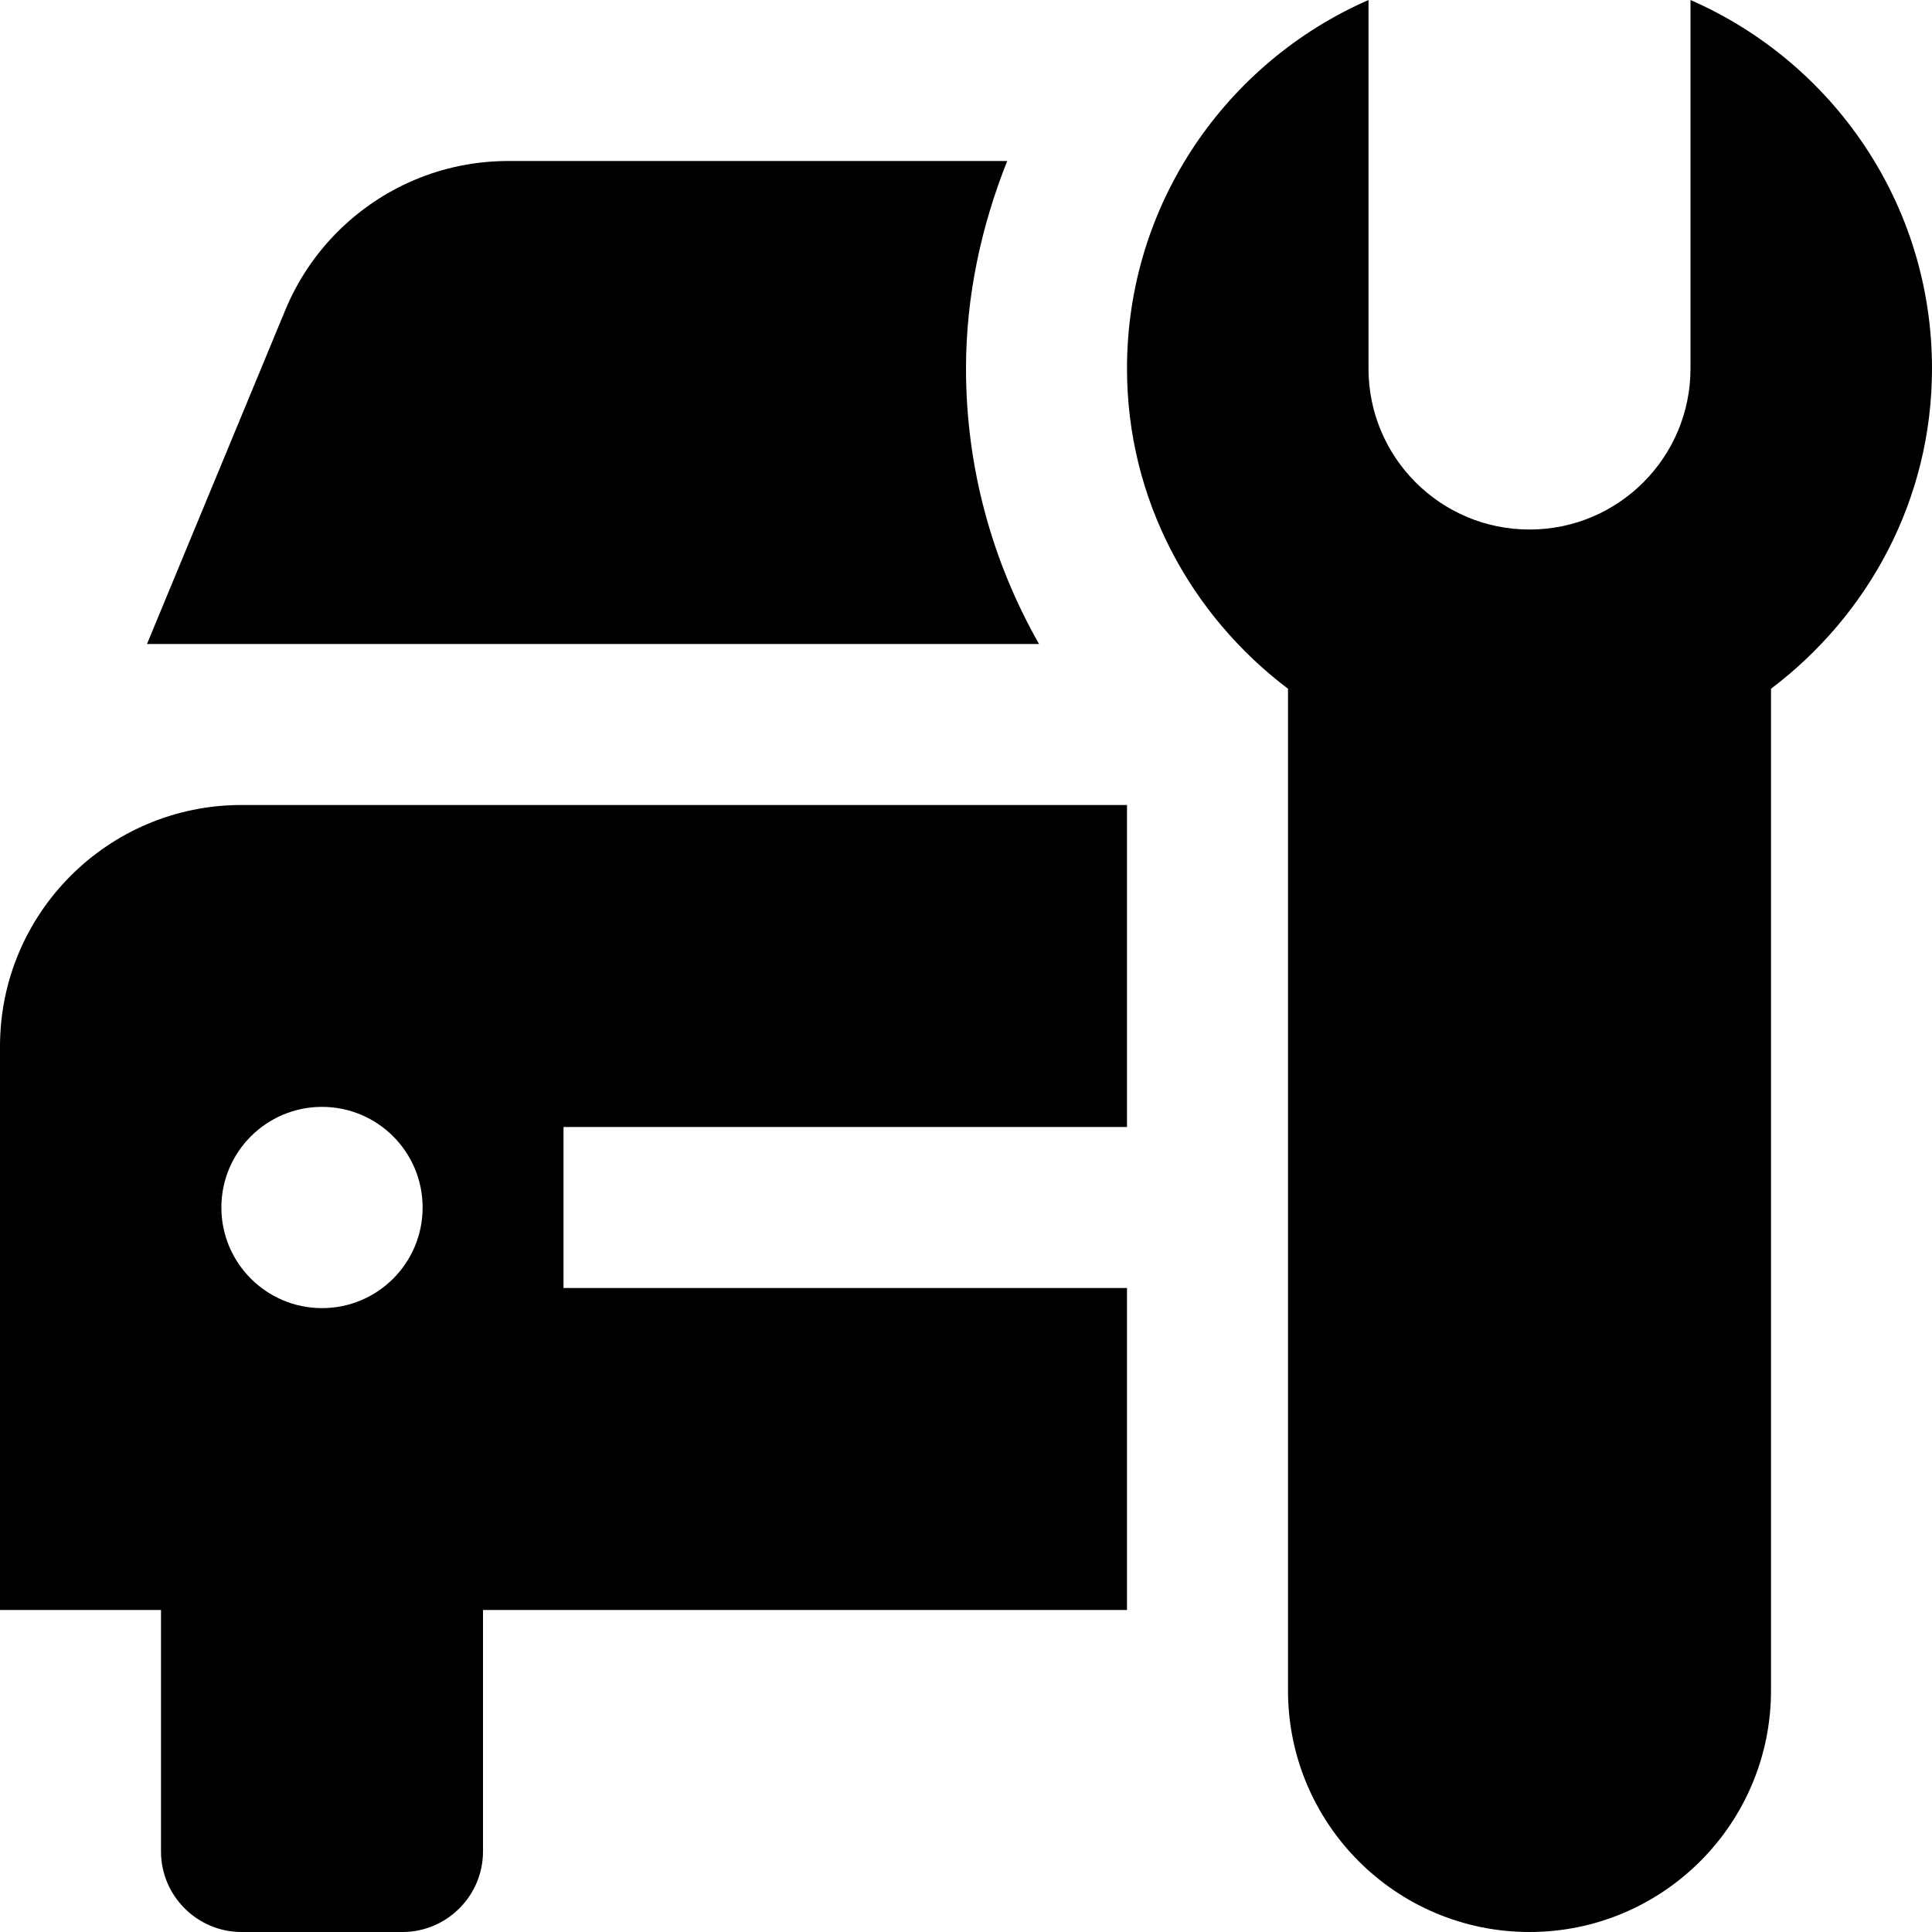
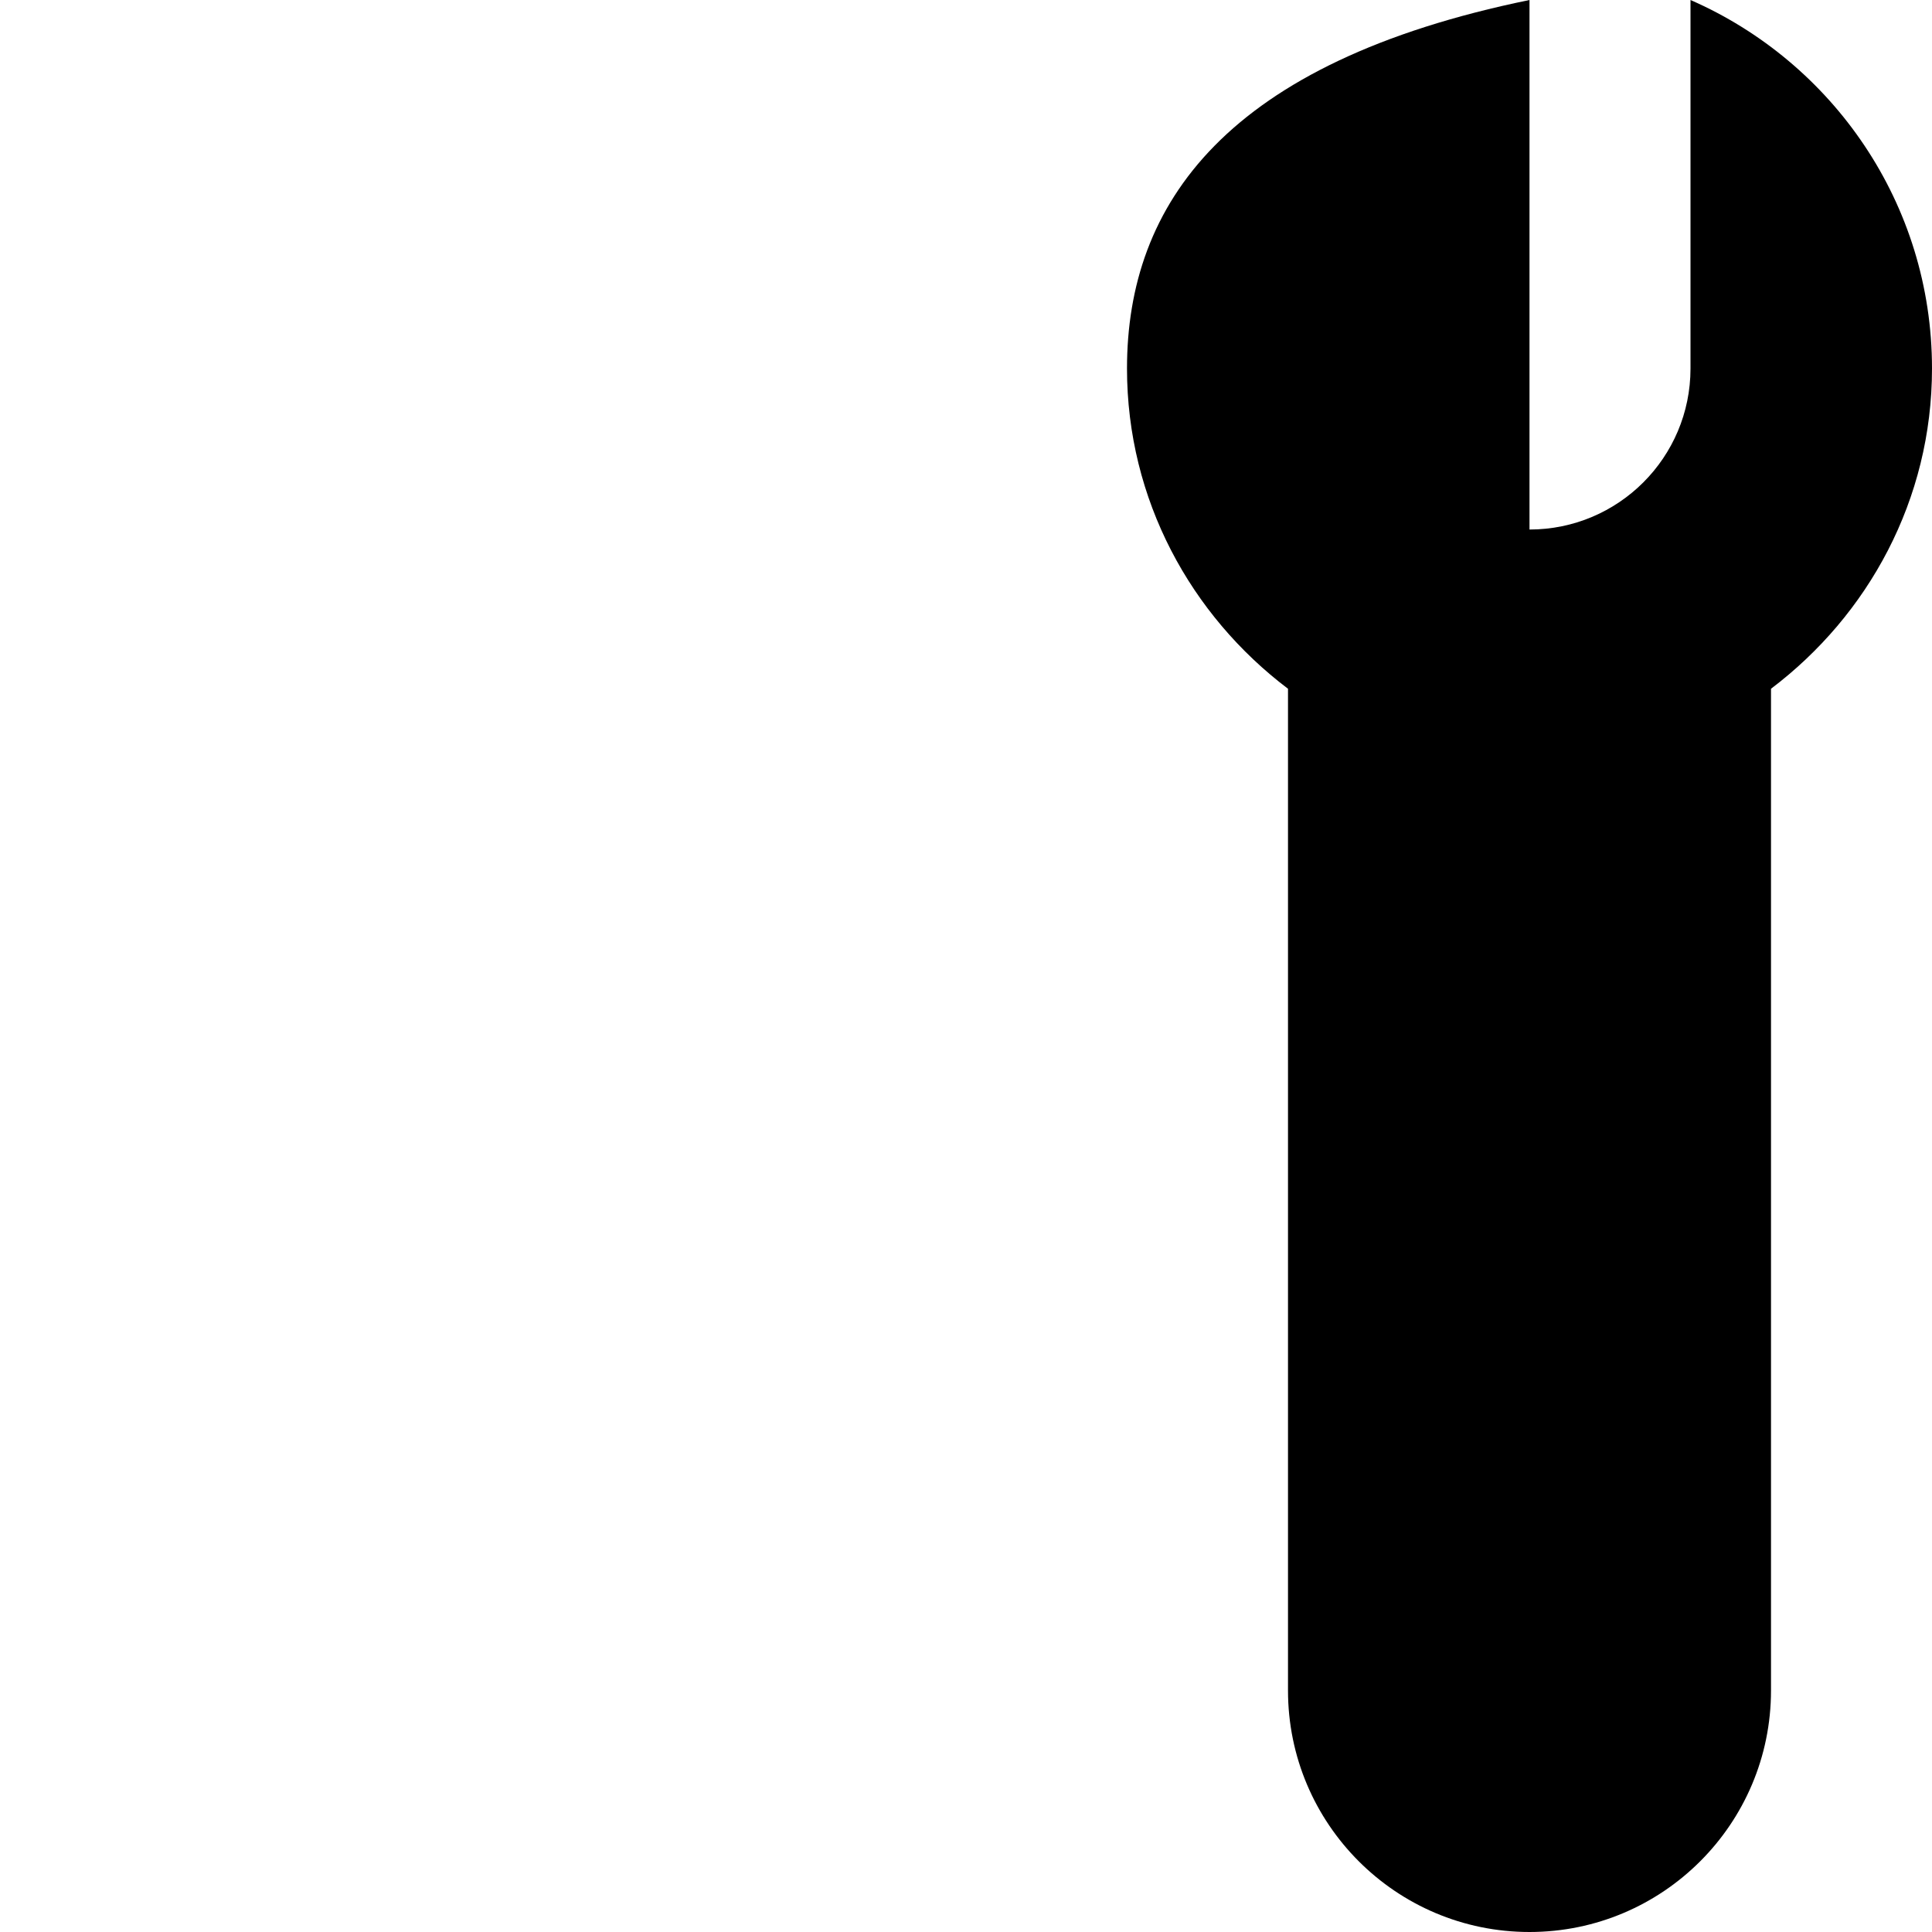
<svg xmlns="http://www.w3.org/2000/svg" width="24" height="24" viewBox="0 0 24 24" fill="none">
-   <path d="M21 0V4.578C21 5.683 20.104 6.578 19 6.578C17.895 6.578 17 5.683 17 4.578V0C15.236 0.772 14 2.529 14 4.578C14 6.208 14.793 7.643 16 8.556V21C16 22.656 17.343 24 19 24C20.656 24 22 22.656 22 21V8.556C23.208 7.643 24 6.208 24 4.578C24 2.528 22.765 0.772 21 0Z" fill="black" />
-   <path d="M14 14V10H3C1.344 10 0 11.343 0 12.999L0.001 13H0V20H2V23C2 23.551 2.45 24 3 24H5C5.55 24 6 23.551 6 23V20H14V16H7V14H14ZM4 16.25C3.311 16.25 2.75 15.691 2.75 15C2.75 14.309 3.311 13.75 4 13.75C4.69 13.75 5.25 14.309 5.25 15C5.25 15.691 4.69 16.25 4 16.25Z" fill="black" />
-   <path d="M12 4.578C12 3.676 12.19 2.809 12.512 2H6.315C5.487 2 4.737 2.336 4.194 2.879C3.918 3.155 3.696 3.485 3.544 3.852L1.826 8H12.907C12.322 6.97 12 5.802 12 4.578Z" fill="black" />
+   <path d="M21 0V4.578C21 5.683 20.104 6.578 19 6.578V0C15.236 0.772 14 2.529 14 4.578C14 6.208 14.793 7.643 16 8.556V21C16 22.656 17.343 24 19 24C20.656 24 22 22.656 22 21V8.556C23.208 7.643 24 6.208 24 4.578C24 2.528 22.765 0.772 21 0Z" fill="black" />
</svg>